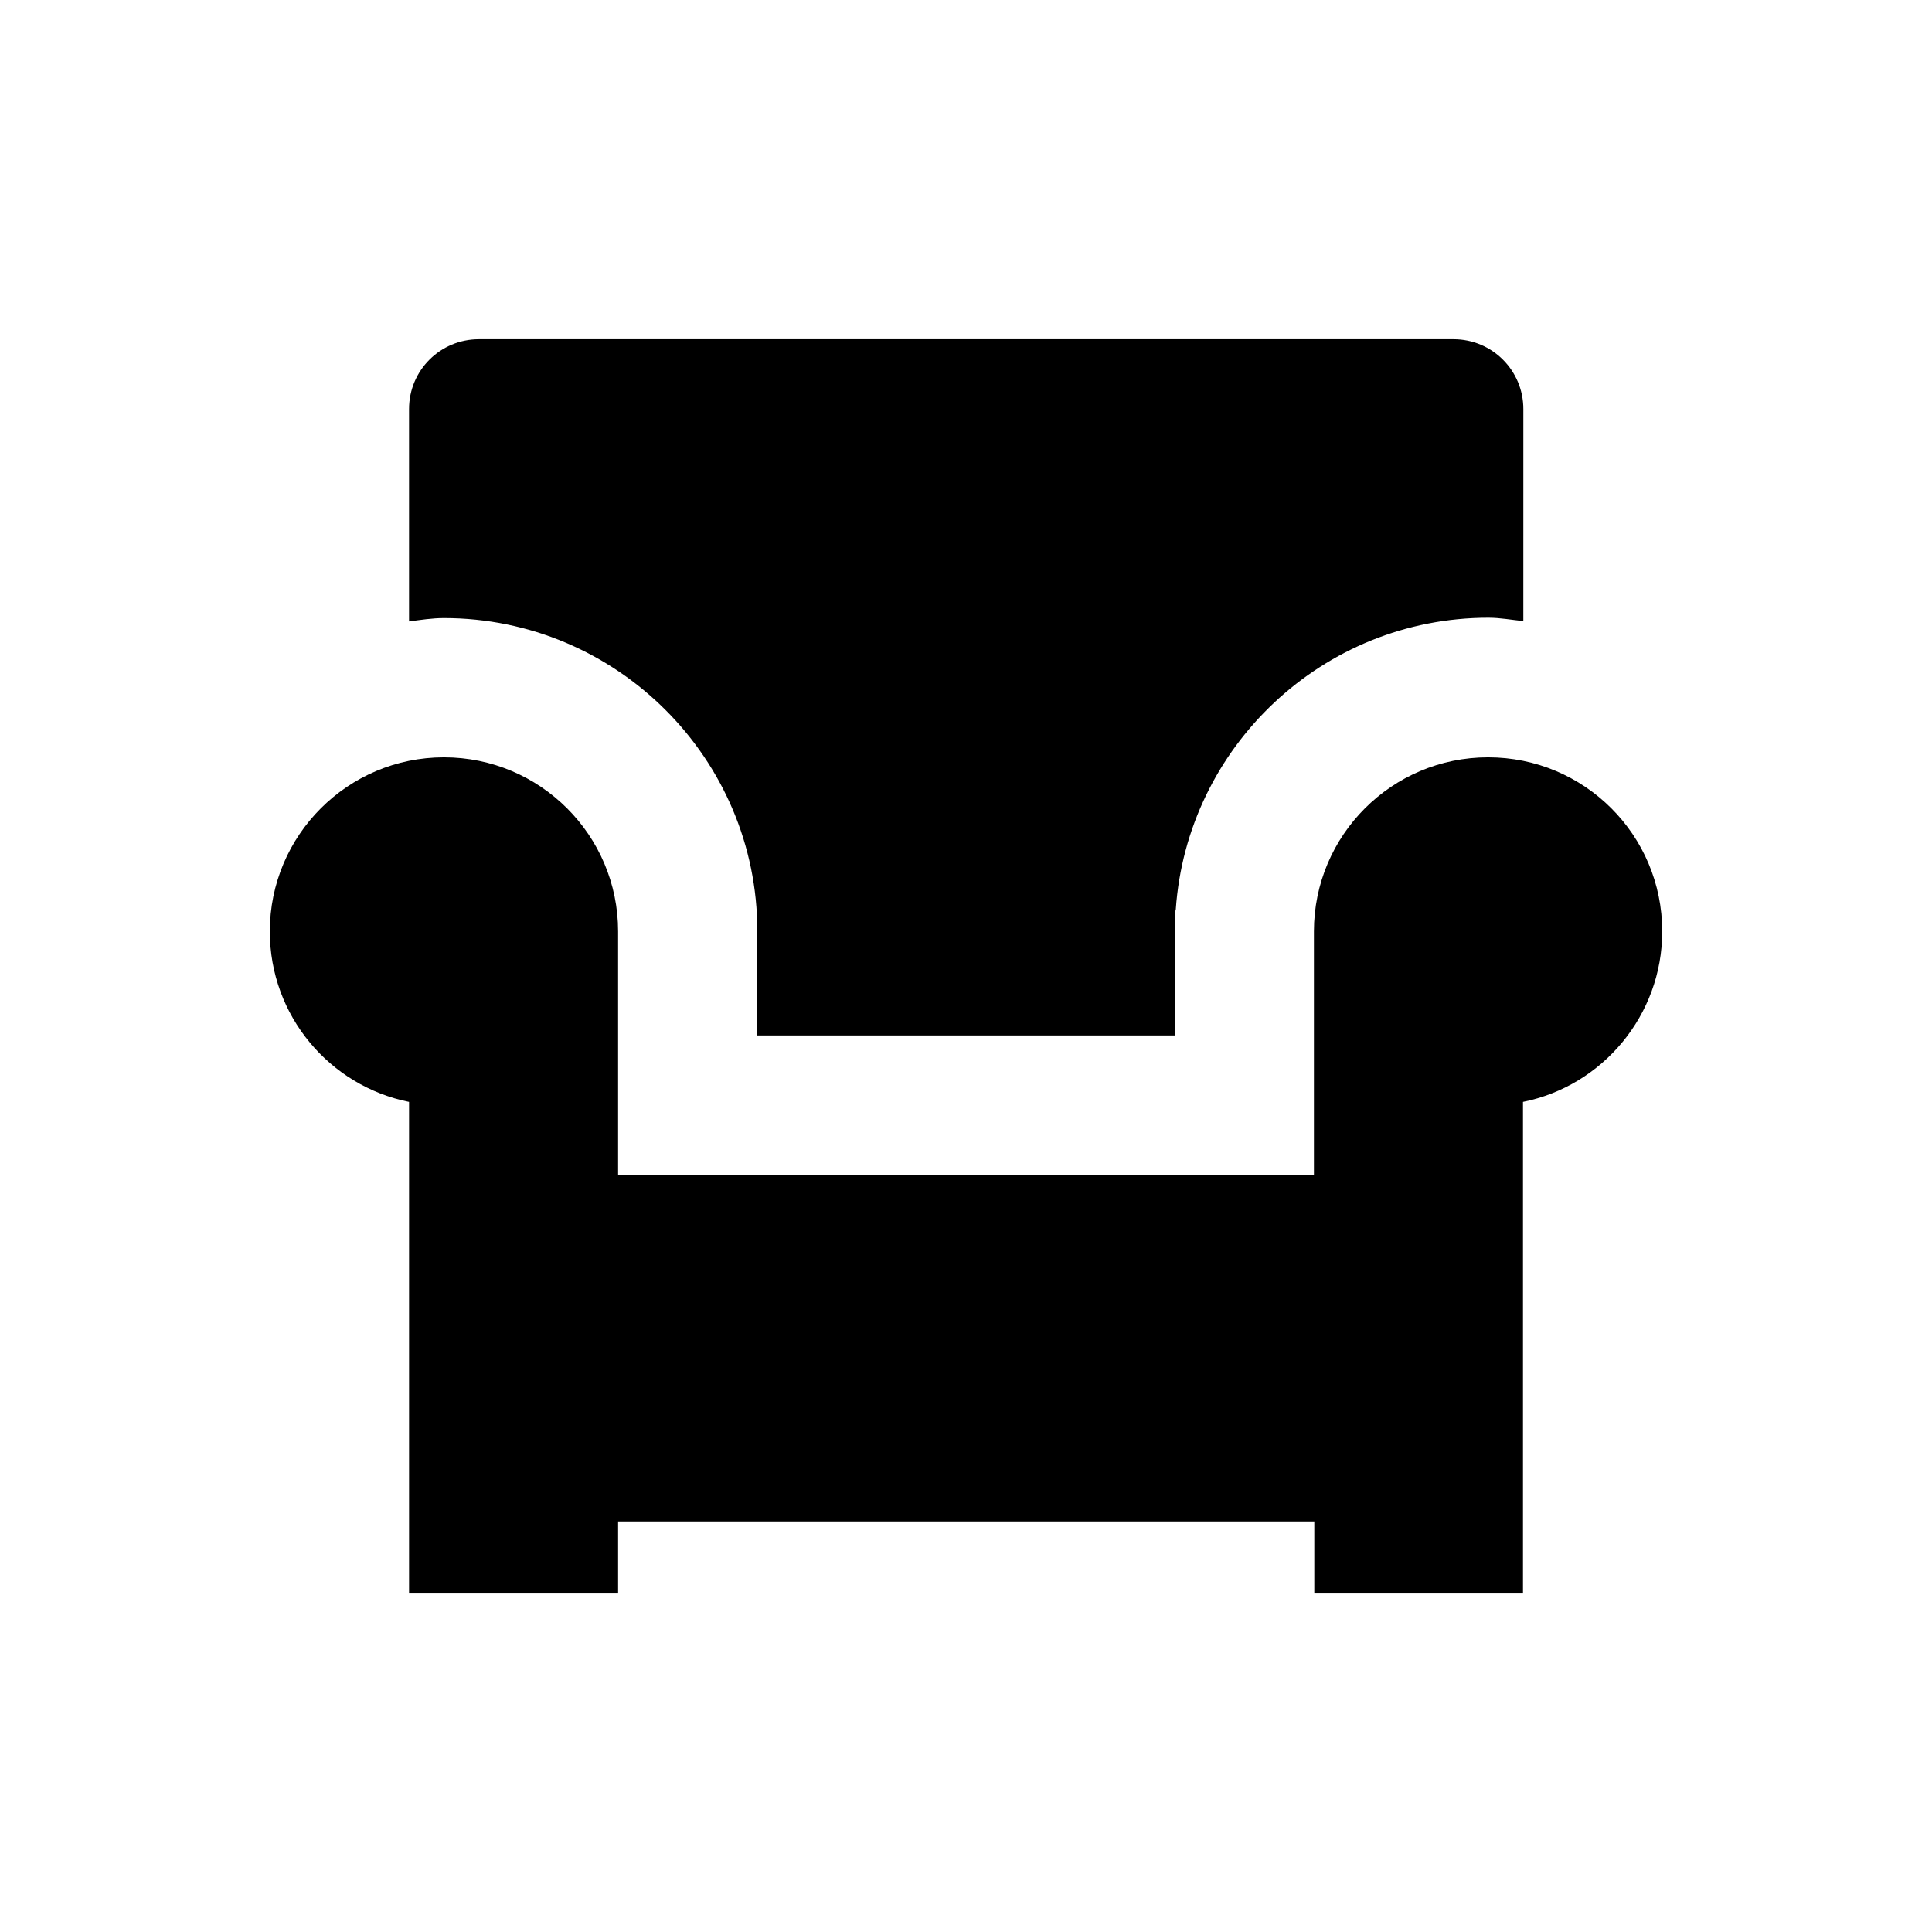
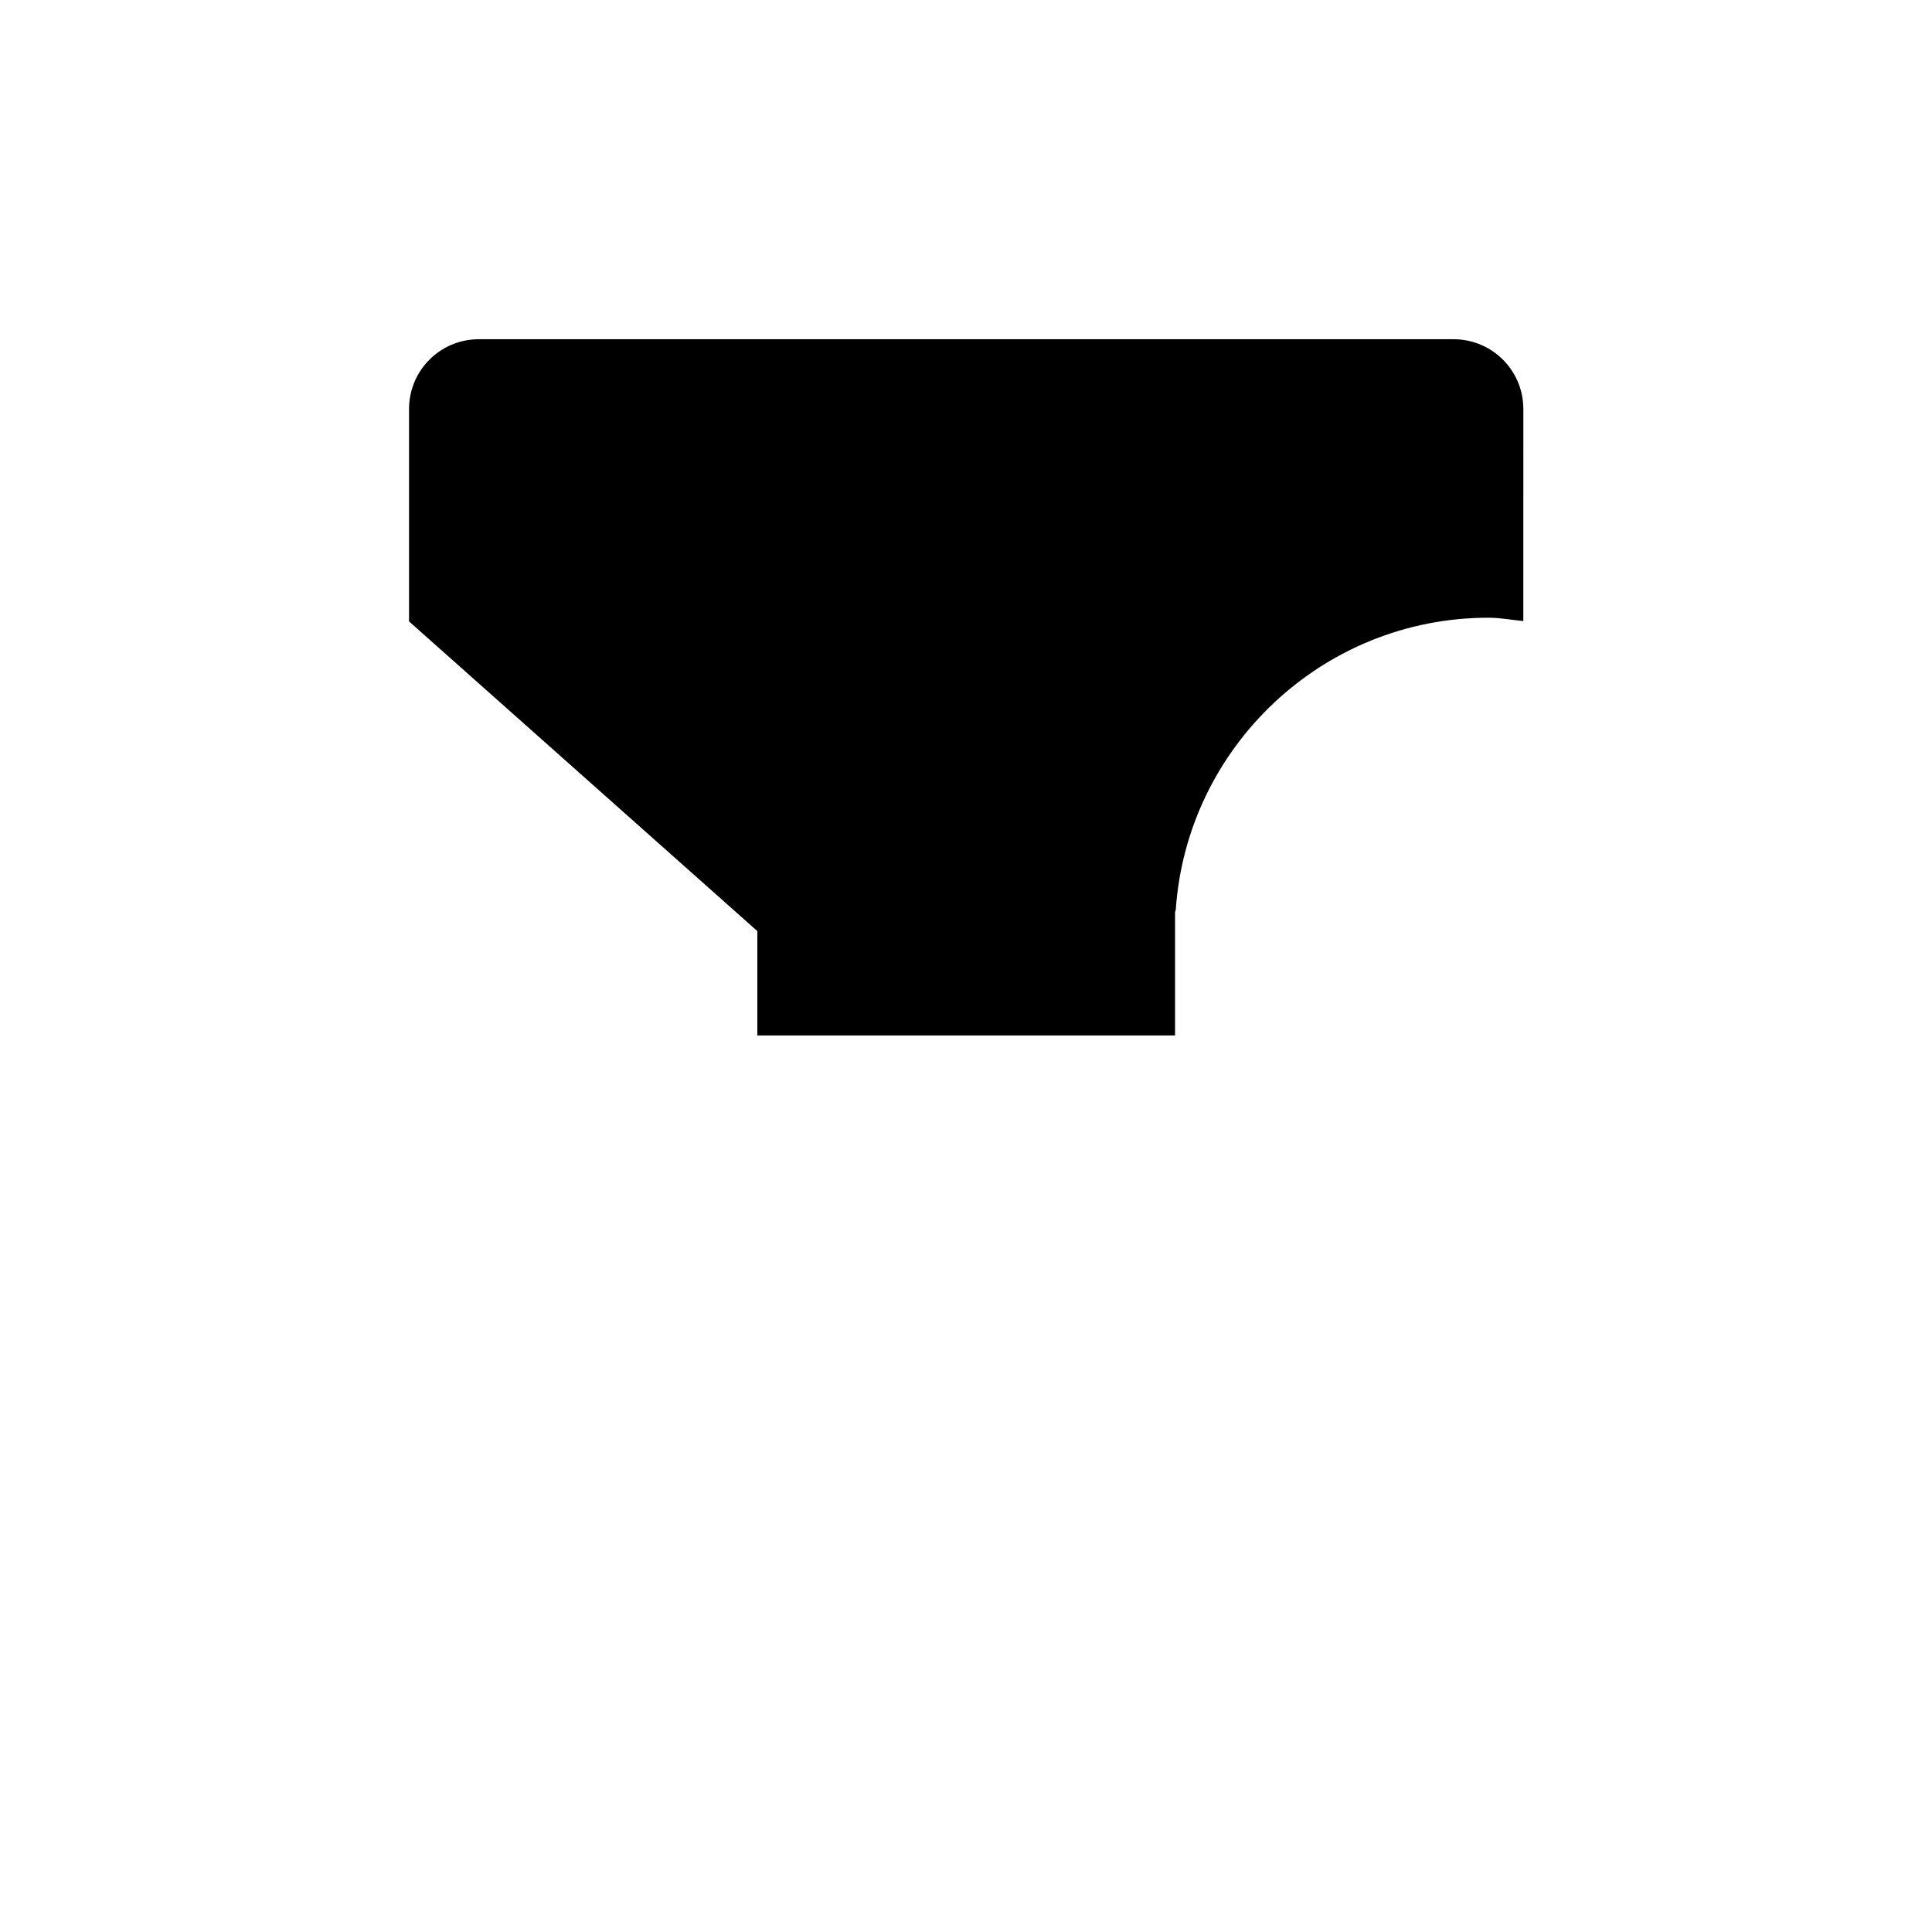
<svg xmlns="http://www.w3.org/2000/svg" fill="#000000" width="800px" height="800px" version="1.1" viewBox="144 144 512 512">
  <g>
-     <path d="m538.35 344.7c-25.484 0-46.148 20.664-46.148 46.148v0.195 64.355h-184.4v-64.355-0.195c0-25.484-20.664-46.148-46.148-46.148-25.484 0-46.148 20.664-46.148 46.148 0 22.336 15.844 40.934 36.898 45.164v130.09h55.398v-18.895h184.5v18.895h55.301v-130.09c21.059-4.231 36.898-22.926 36.898-45.164 0.004-25.586-20.66-46.148-46.148-46.148z" />
-     <path d="m344.7 390.75v27.652h110.7v-32.668l0.195-0.688c2.953-43.098 38.965-77.344 82.852-77.344 3.148 0 6.199 0.59 9.25 0.887l0.004-56.191c0-10.234-8.266-18.5-18.5-18.5h-258.3c-10.234 0-18.5 8.266-18.5 18.5v56.285c3.051-0.395 6.102-0.887 9.25-0.887 45.754 0 83.051 37.195 83.051 82.953z" />
+     <path d="m344.7 390.75v27.652h110.7v-32.668l0.195-0.688c2.953-43.098 38.965-77.344 82.852-77.344 3.148 0 6.199 0.59 9.25 0.887l0.004-56.191c0-10.234-8.266-18.5-18.5-18.5h-258.3c-10.234 0-18.5 8.266-18.5 18.5v56.285z" />
  </g>
</svg>